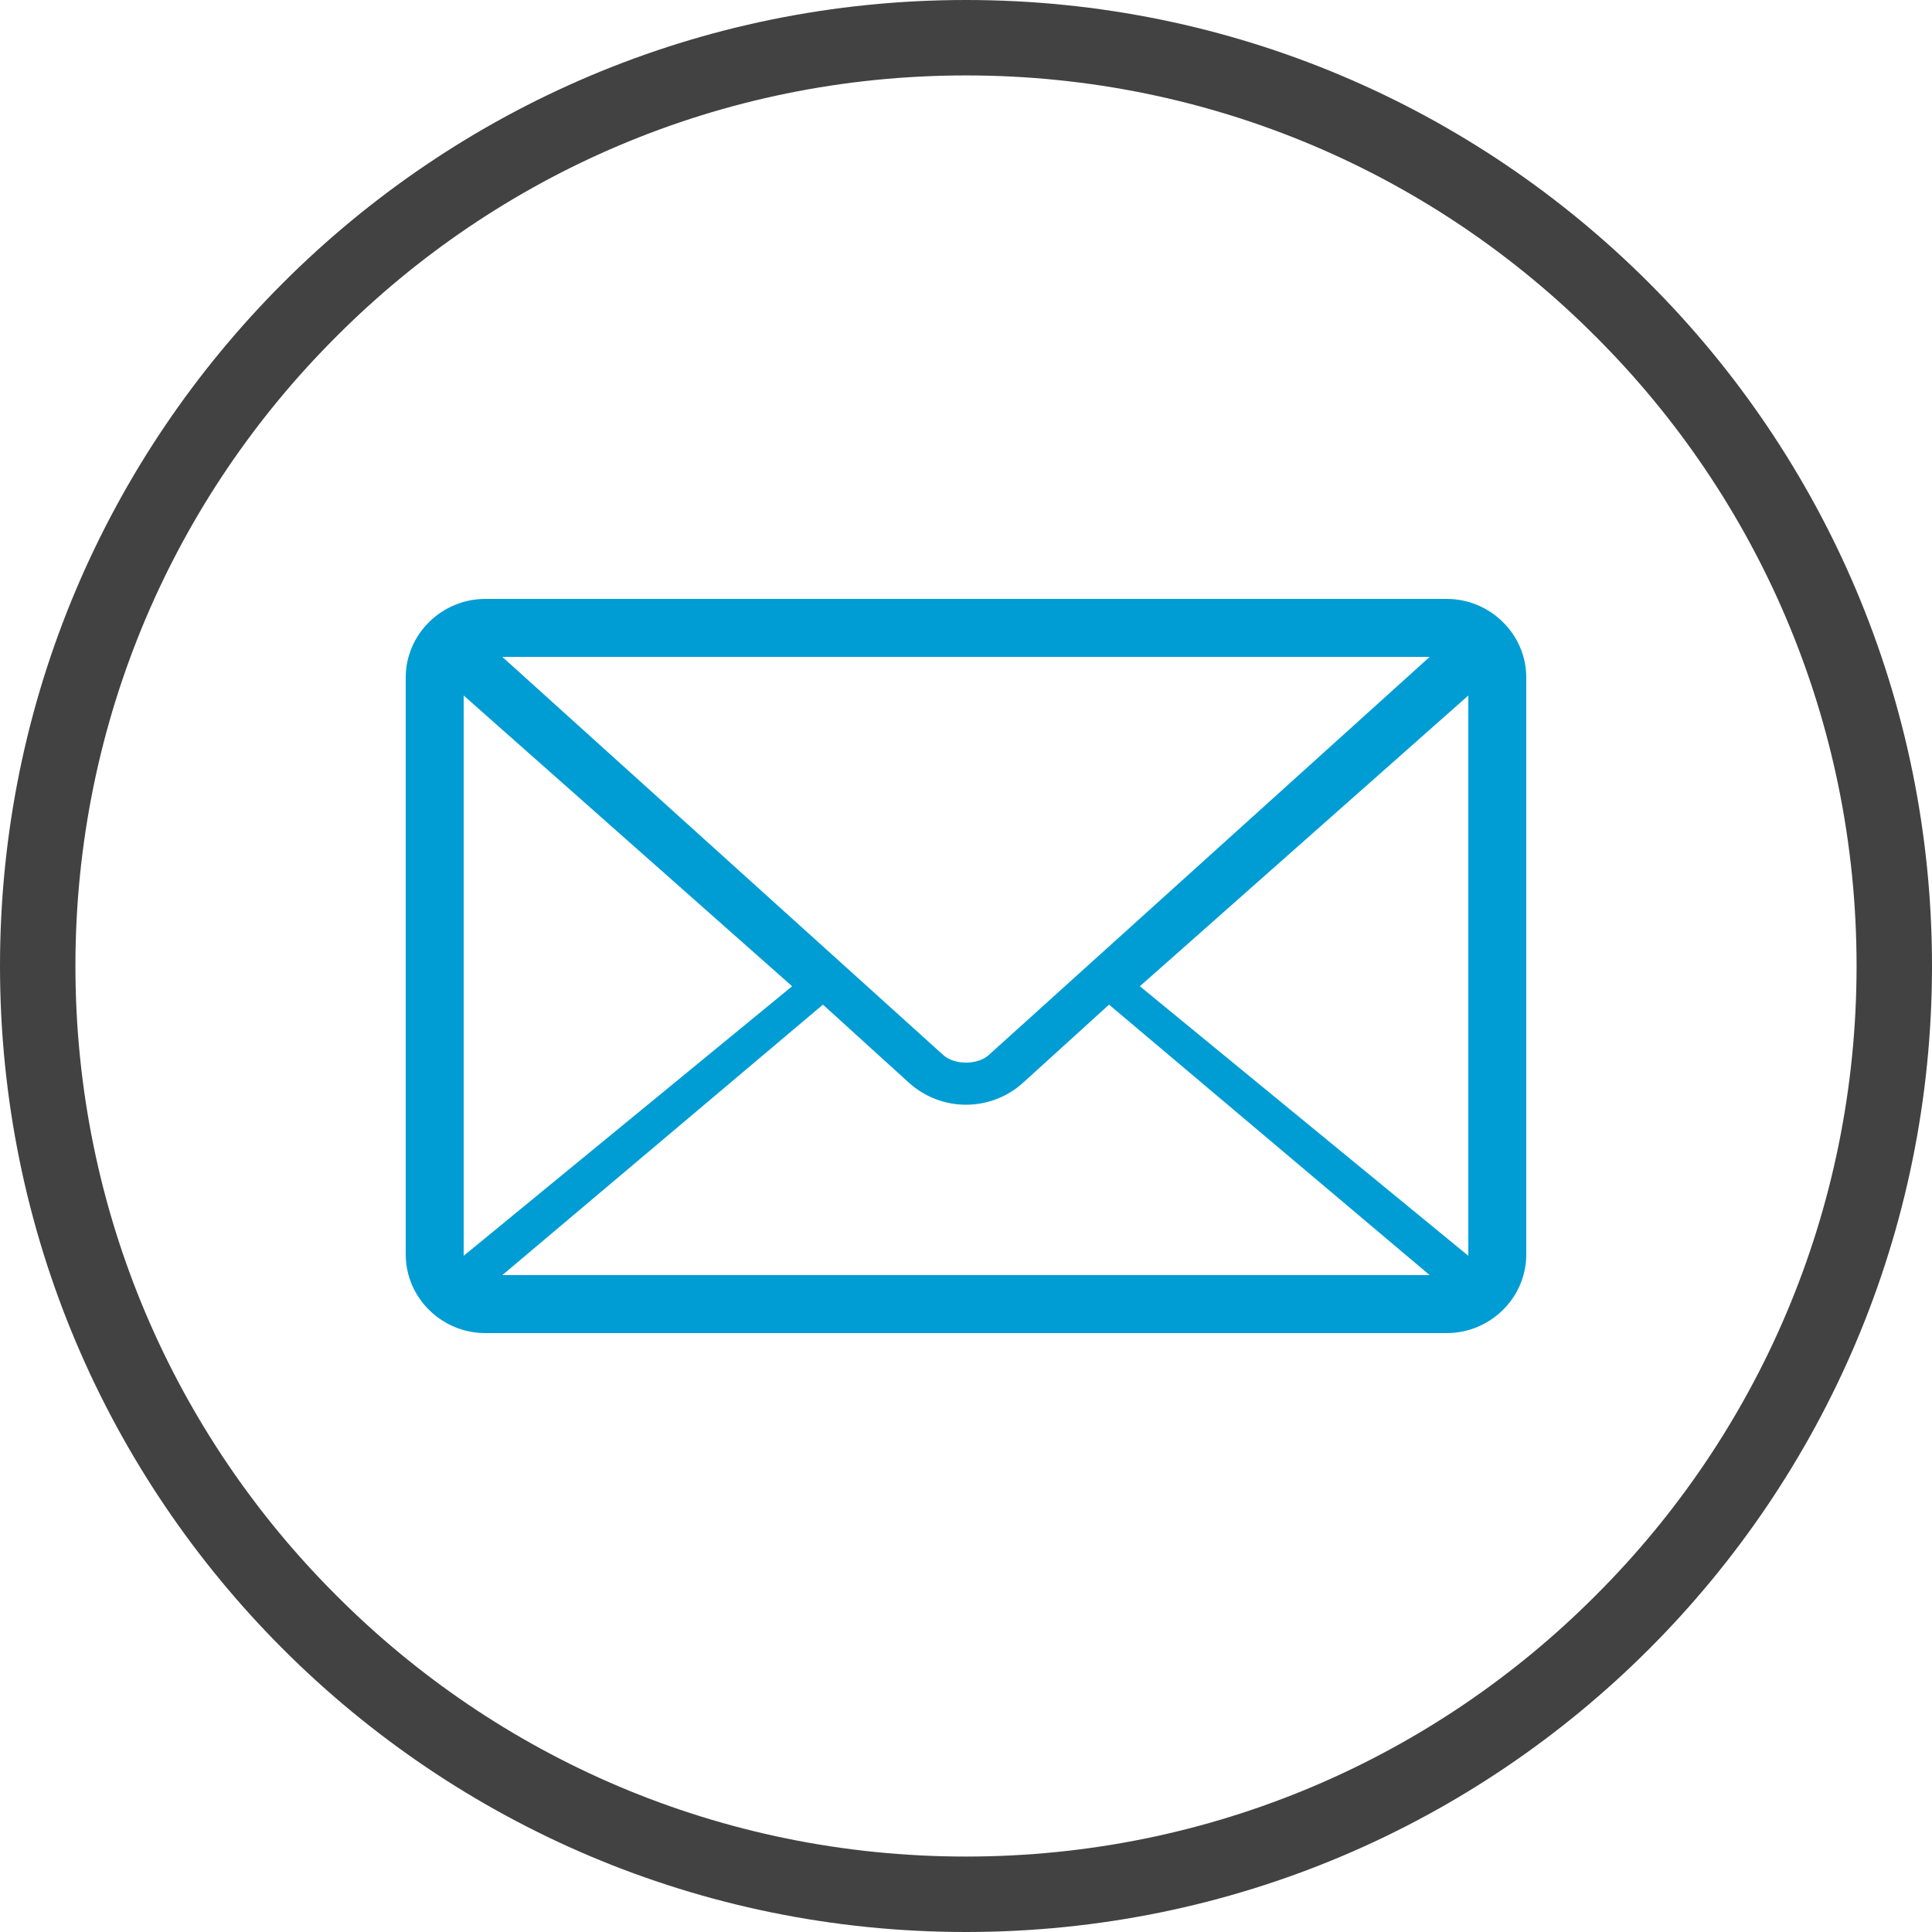
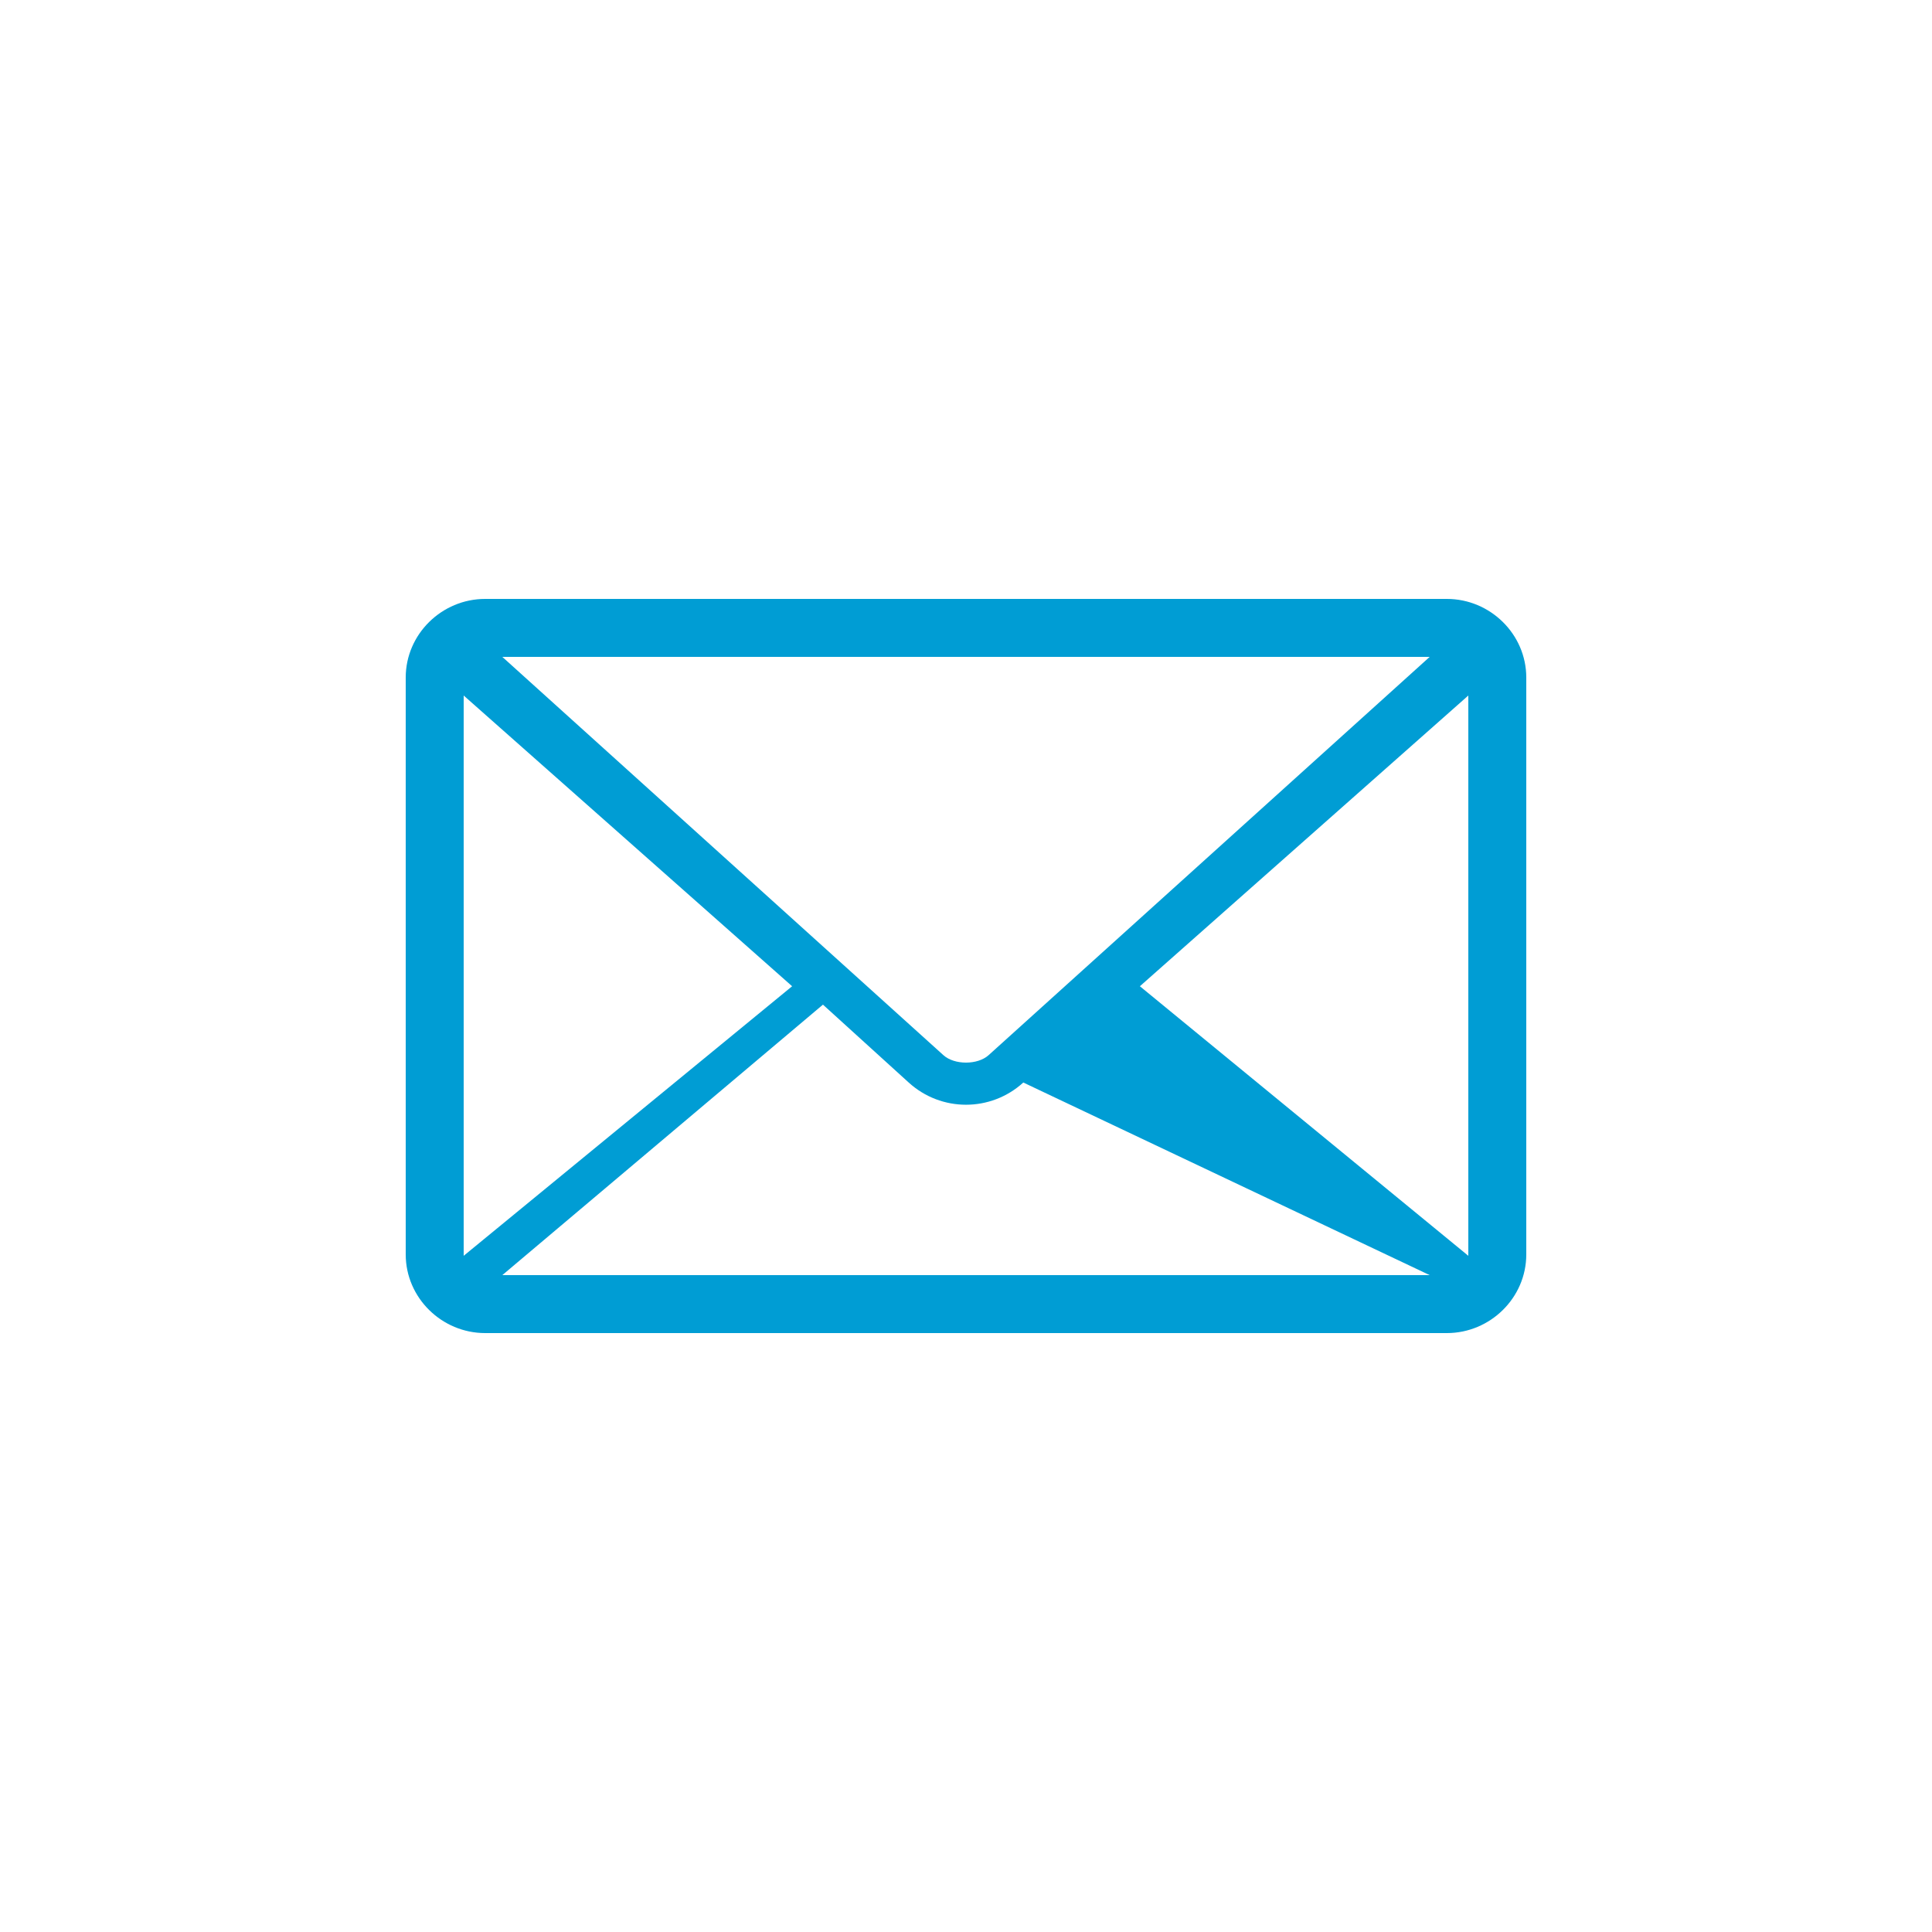
<svg xmlns="http://www.w3.org/2000/svg" width="100" height="100" viewBox="0 0 100 100">
  <g fill="none" fill-rule="evenodd">
-     <path fill="#414241" d="M82.586,17.414 C74.252,9.053 62.737,3.904 50.001,3.904 C37.263,3.904 25.748,9.053 17.414,17.414 C9.054,25.747 3.904,37.264 3.904,49.999 C3.904,62.735 9.054,74.253 17.414,82.585 C25.748,90.947 37.263,96.095 50.001,96.095 C62.737,96.095 74.252,90.947 82.586,82.585 C90.947,74.253 96.096,62.735 96.096,49.999 C96.096,37.264 90.947,25.747 82.586,17.414 Z M50.001,2.84217094e-14 C63.815,2.84217094e-14 76.302,5.592 85.355,14.645 C94.408,23.698 100,36.185 100,49.999 C100,63.814 94.408,76.301 85.355,85.354 C76.302,94.407 63.815,100 50.001,100 C36.185,100 23.699,94.407 14.647,85.354 C5.592,76.301 0,63.814 0,49.999 C0,36.185 5.592,23.698 14.647,14.645 C23.699,5.592 36.185,2.84217094e-14 50.001,2.84217094e-14 Z" />
-     <path fill="#009DD4" d="M25.11,31 C22.872,31 21,32.821 21,35.071 L21,64.929 C21,67.179 22.872,69 25.11,69 L74.89,69 C77.128,69 79,67.179 79,64.929 L79,35.071 C79,32.821 77.128,31 74.89,31 L25.11,31 Z M26,34 L74,34 L51.171,54.614 C50.601,55.129 49.399,55.129 48.829,54.614 L26,34 Z M24,36 L41,51.048 L24,65 L24,36 Z M76,36 L76,65 L59,51.048 L76,36 Z M42.596,52 L47.034,56.031 C48.717,57.564 51.283,57.564 52.966,56.031 L57.404,52 L74,66 L26,66 L42.596,52 Z" />
+     <path fill="#009DD4" d="M25.11,31 C22.872,31 21,32.821 21,35.071 L21,64.929 C21,67.179 22.872,69 25.11,69 L74.89,69 C77.128,69 79,67.179 79,64.929 L79,35.071 C79,32.821 77.128,31 74.89,31 L25.11,31 Z M26,34 L74,34 L51.171,54.614 C50.601,55.129 49.399,55.129 48.829,54.614 L26,34 Z M24,36 L41,51.048 L24,65 L24,36 Z M76,36 L76,65 L59,51.048 L76,36 Z M42.596,52 L47.034,56.031 C48.717,57.564 51.283,57.564 52.966,56.031 L74,66 L26,66 L42.596,52 Z" />
  </g>
</svg>